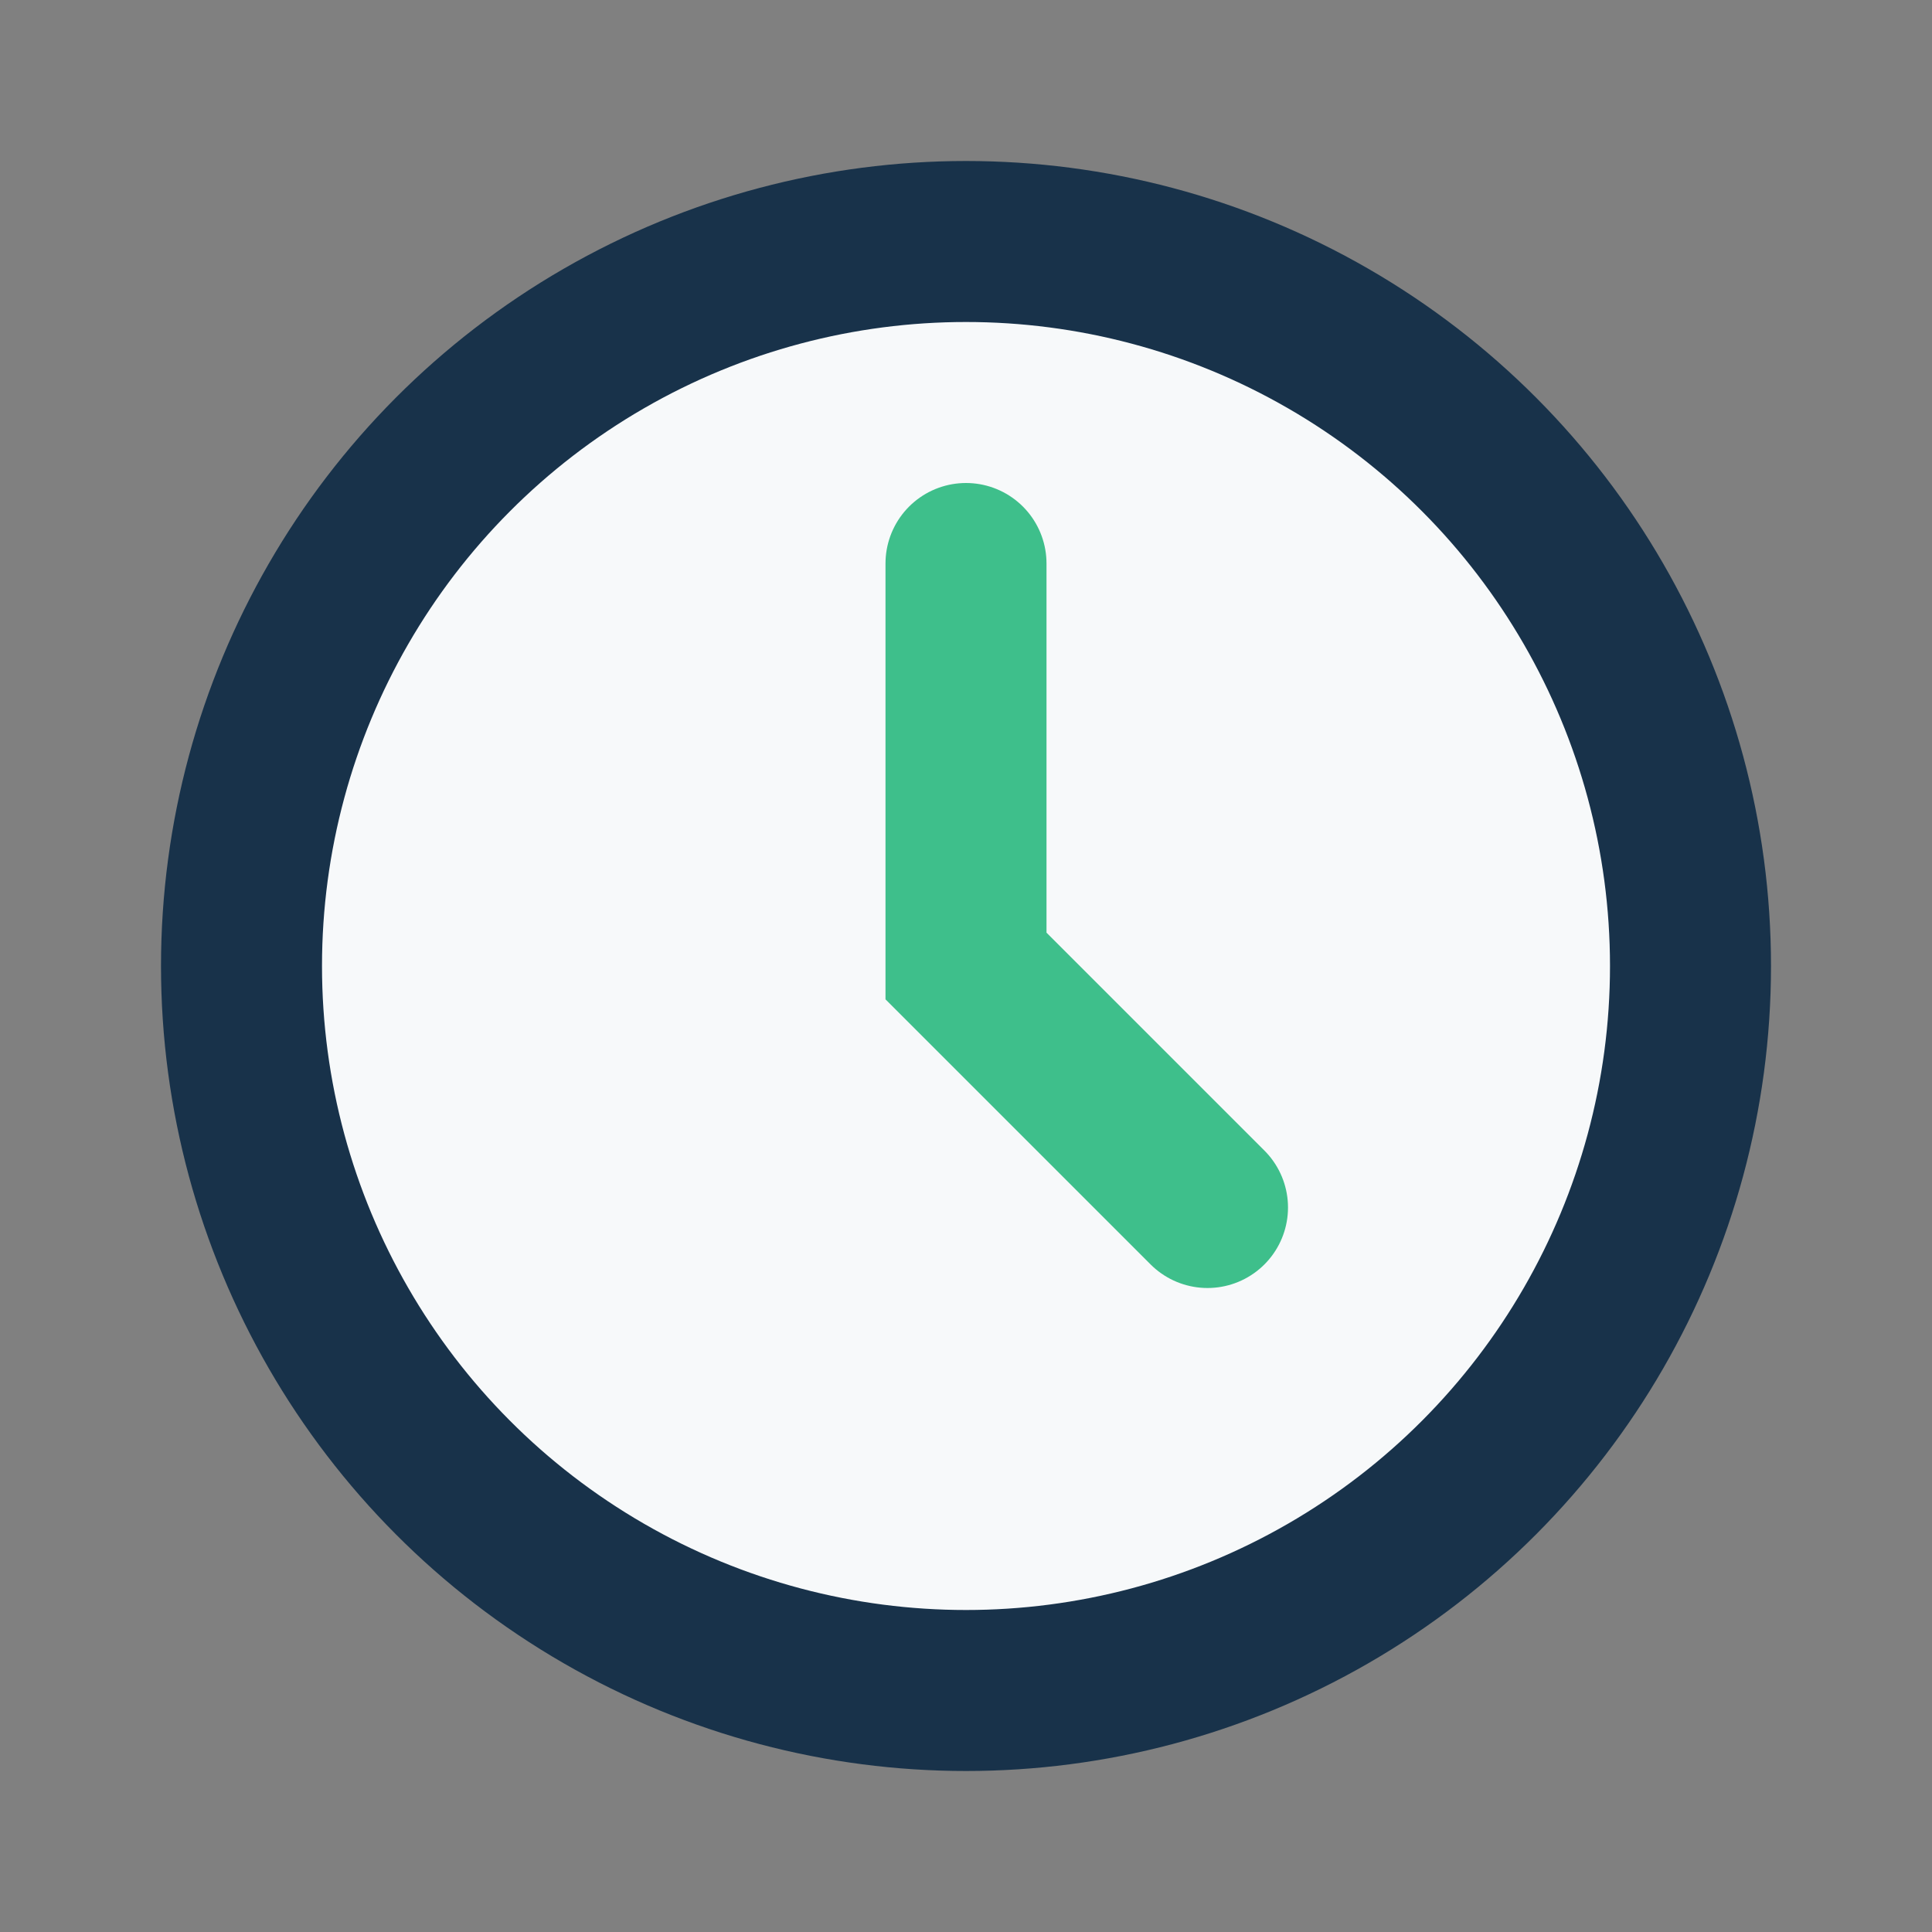
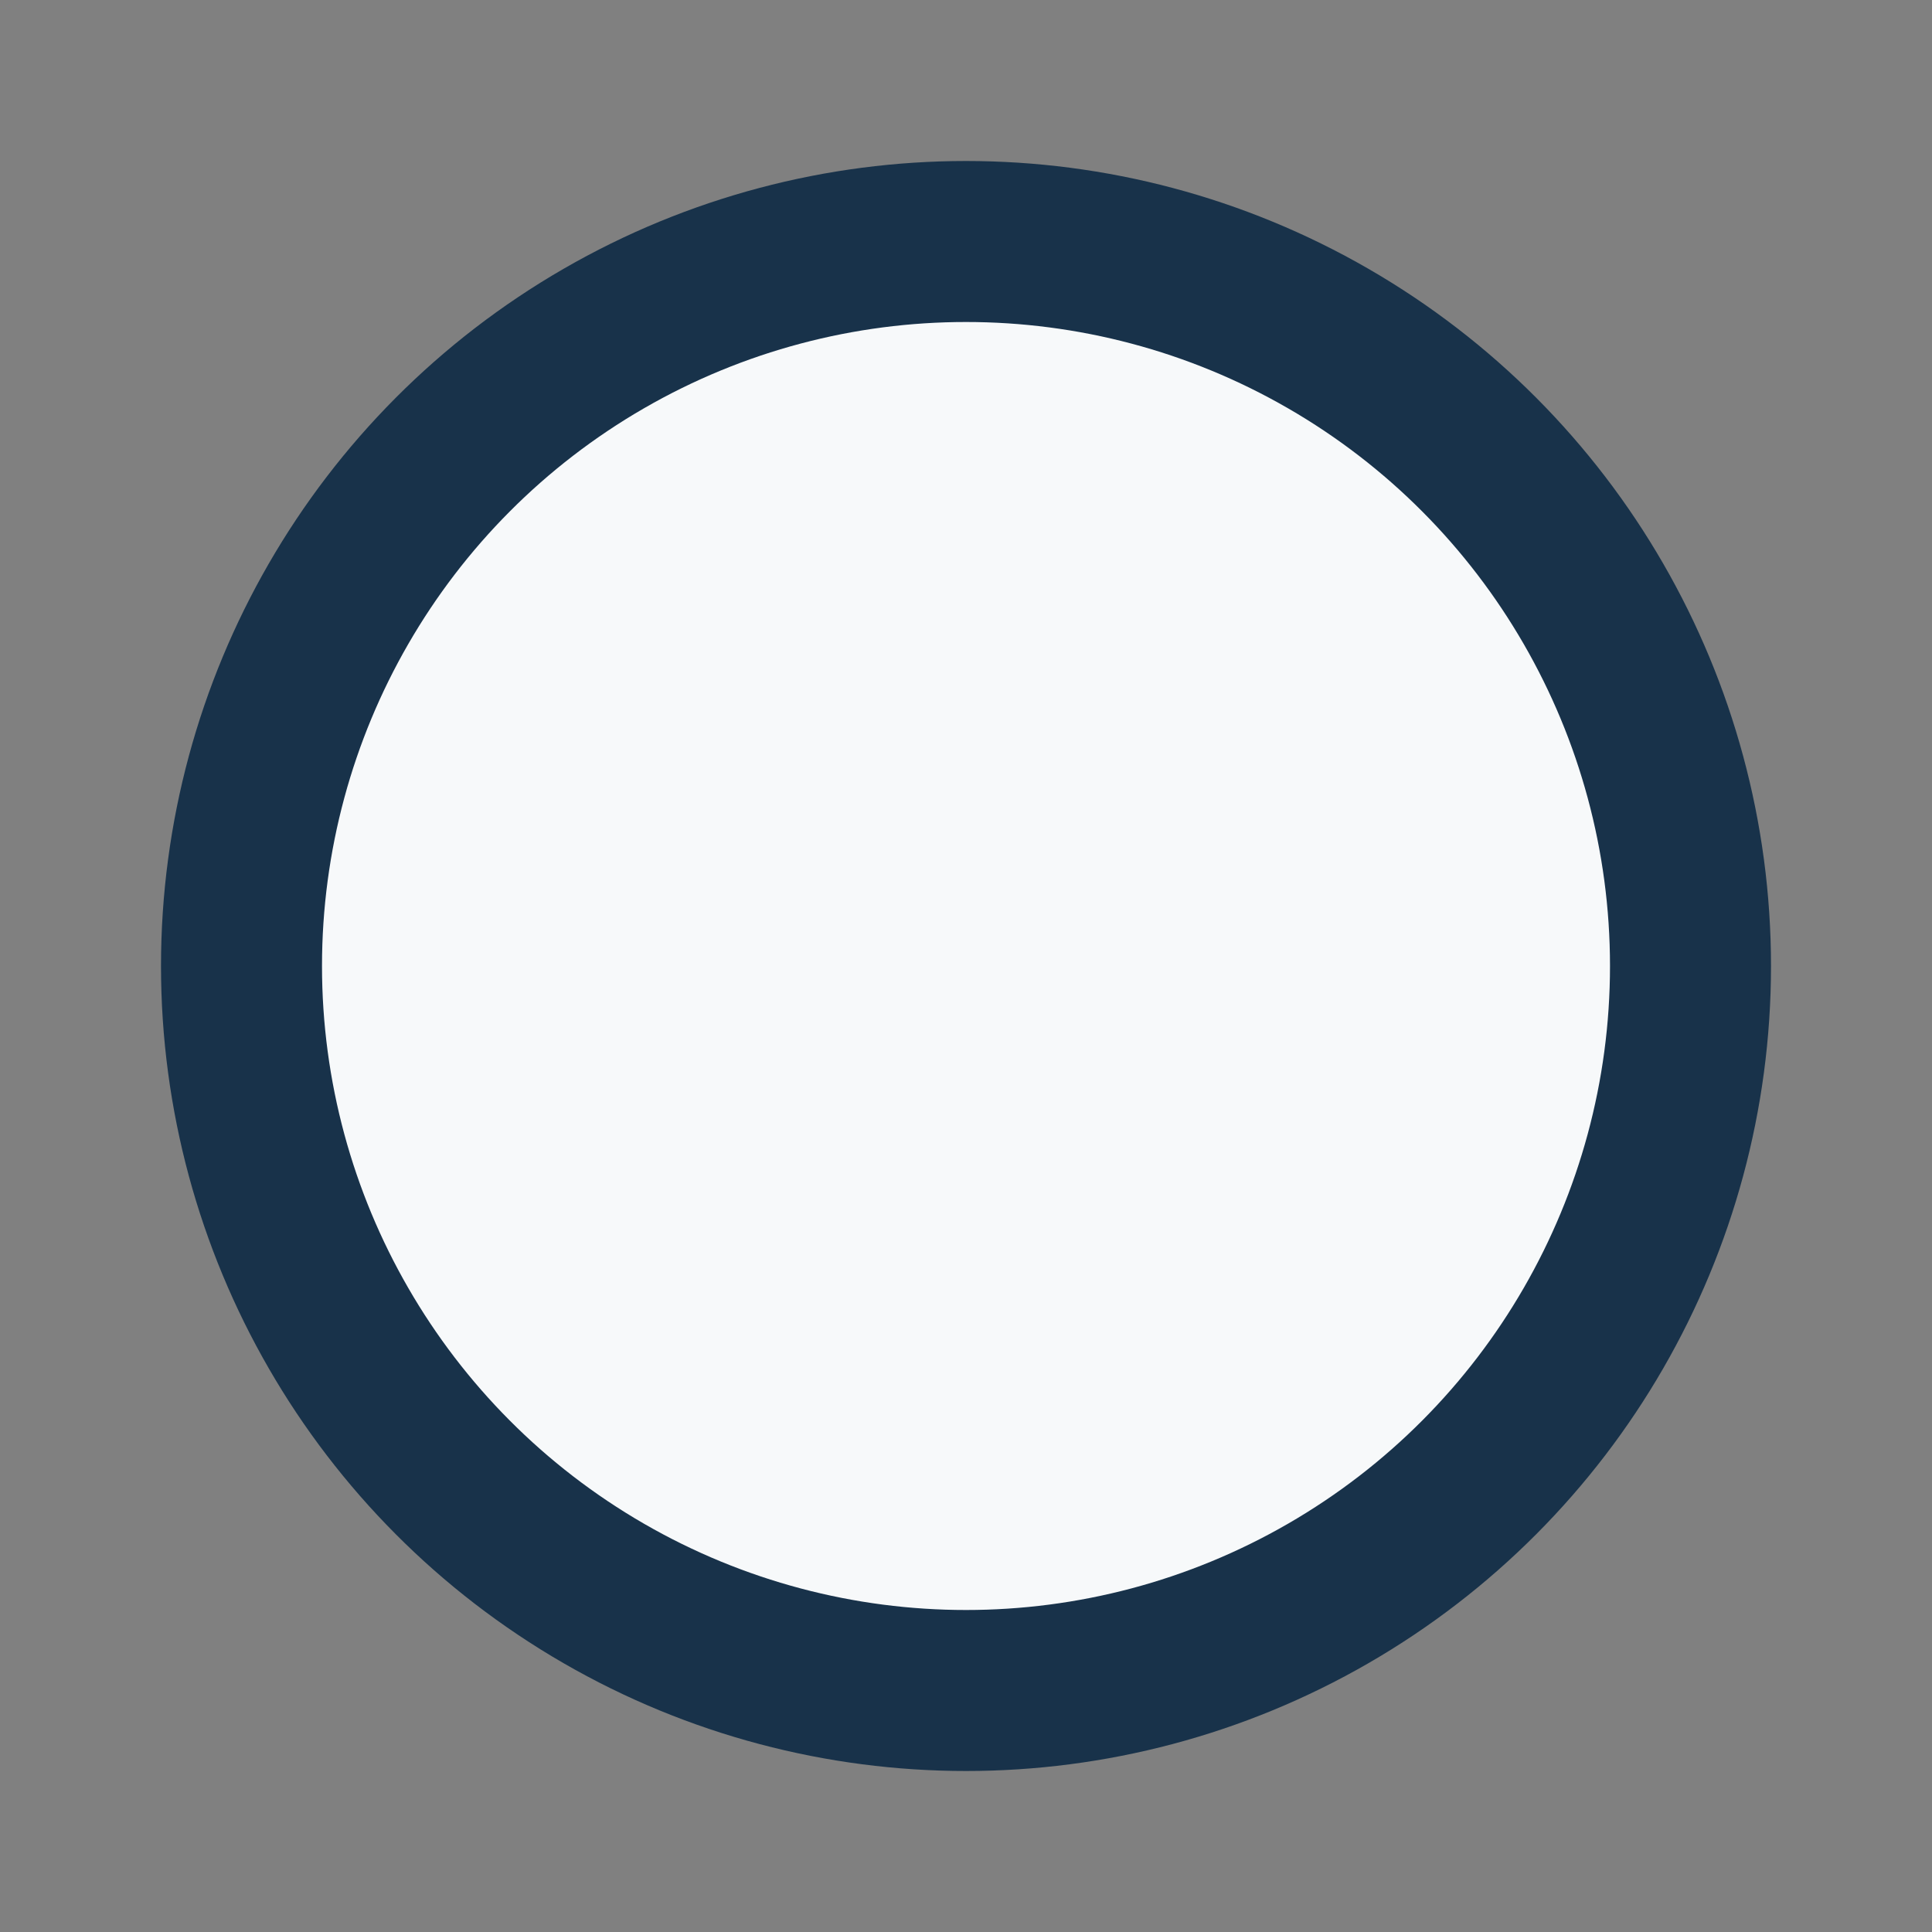
<svg xmlns="http://www.w3.org/2000/svg" width="24" height="24" viewBox="0 0 24 24">
  <rect x="0" y="0" width="24" height="24" fill="#808080" stroke="none" />
  <circle cx="12" cy="12" r="9" fill="#F7F9FA" stroke="#18324A" stroke-width="2" />
-   <path d="M12 7v5l3 3" stroke="#3EBF8B" stroke-width="2" fill="none" stroke-linecap="round" />
</svg>